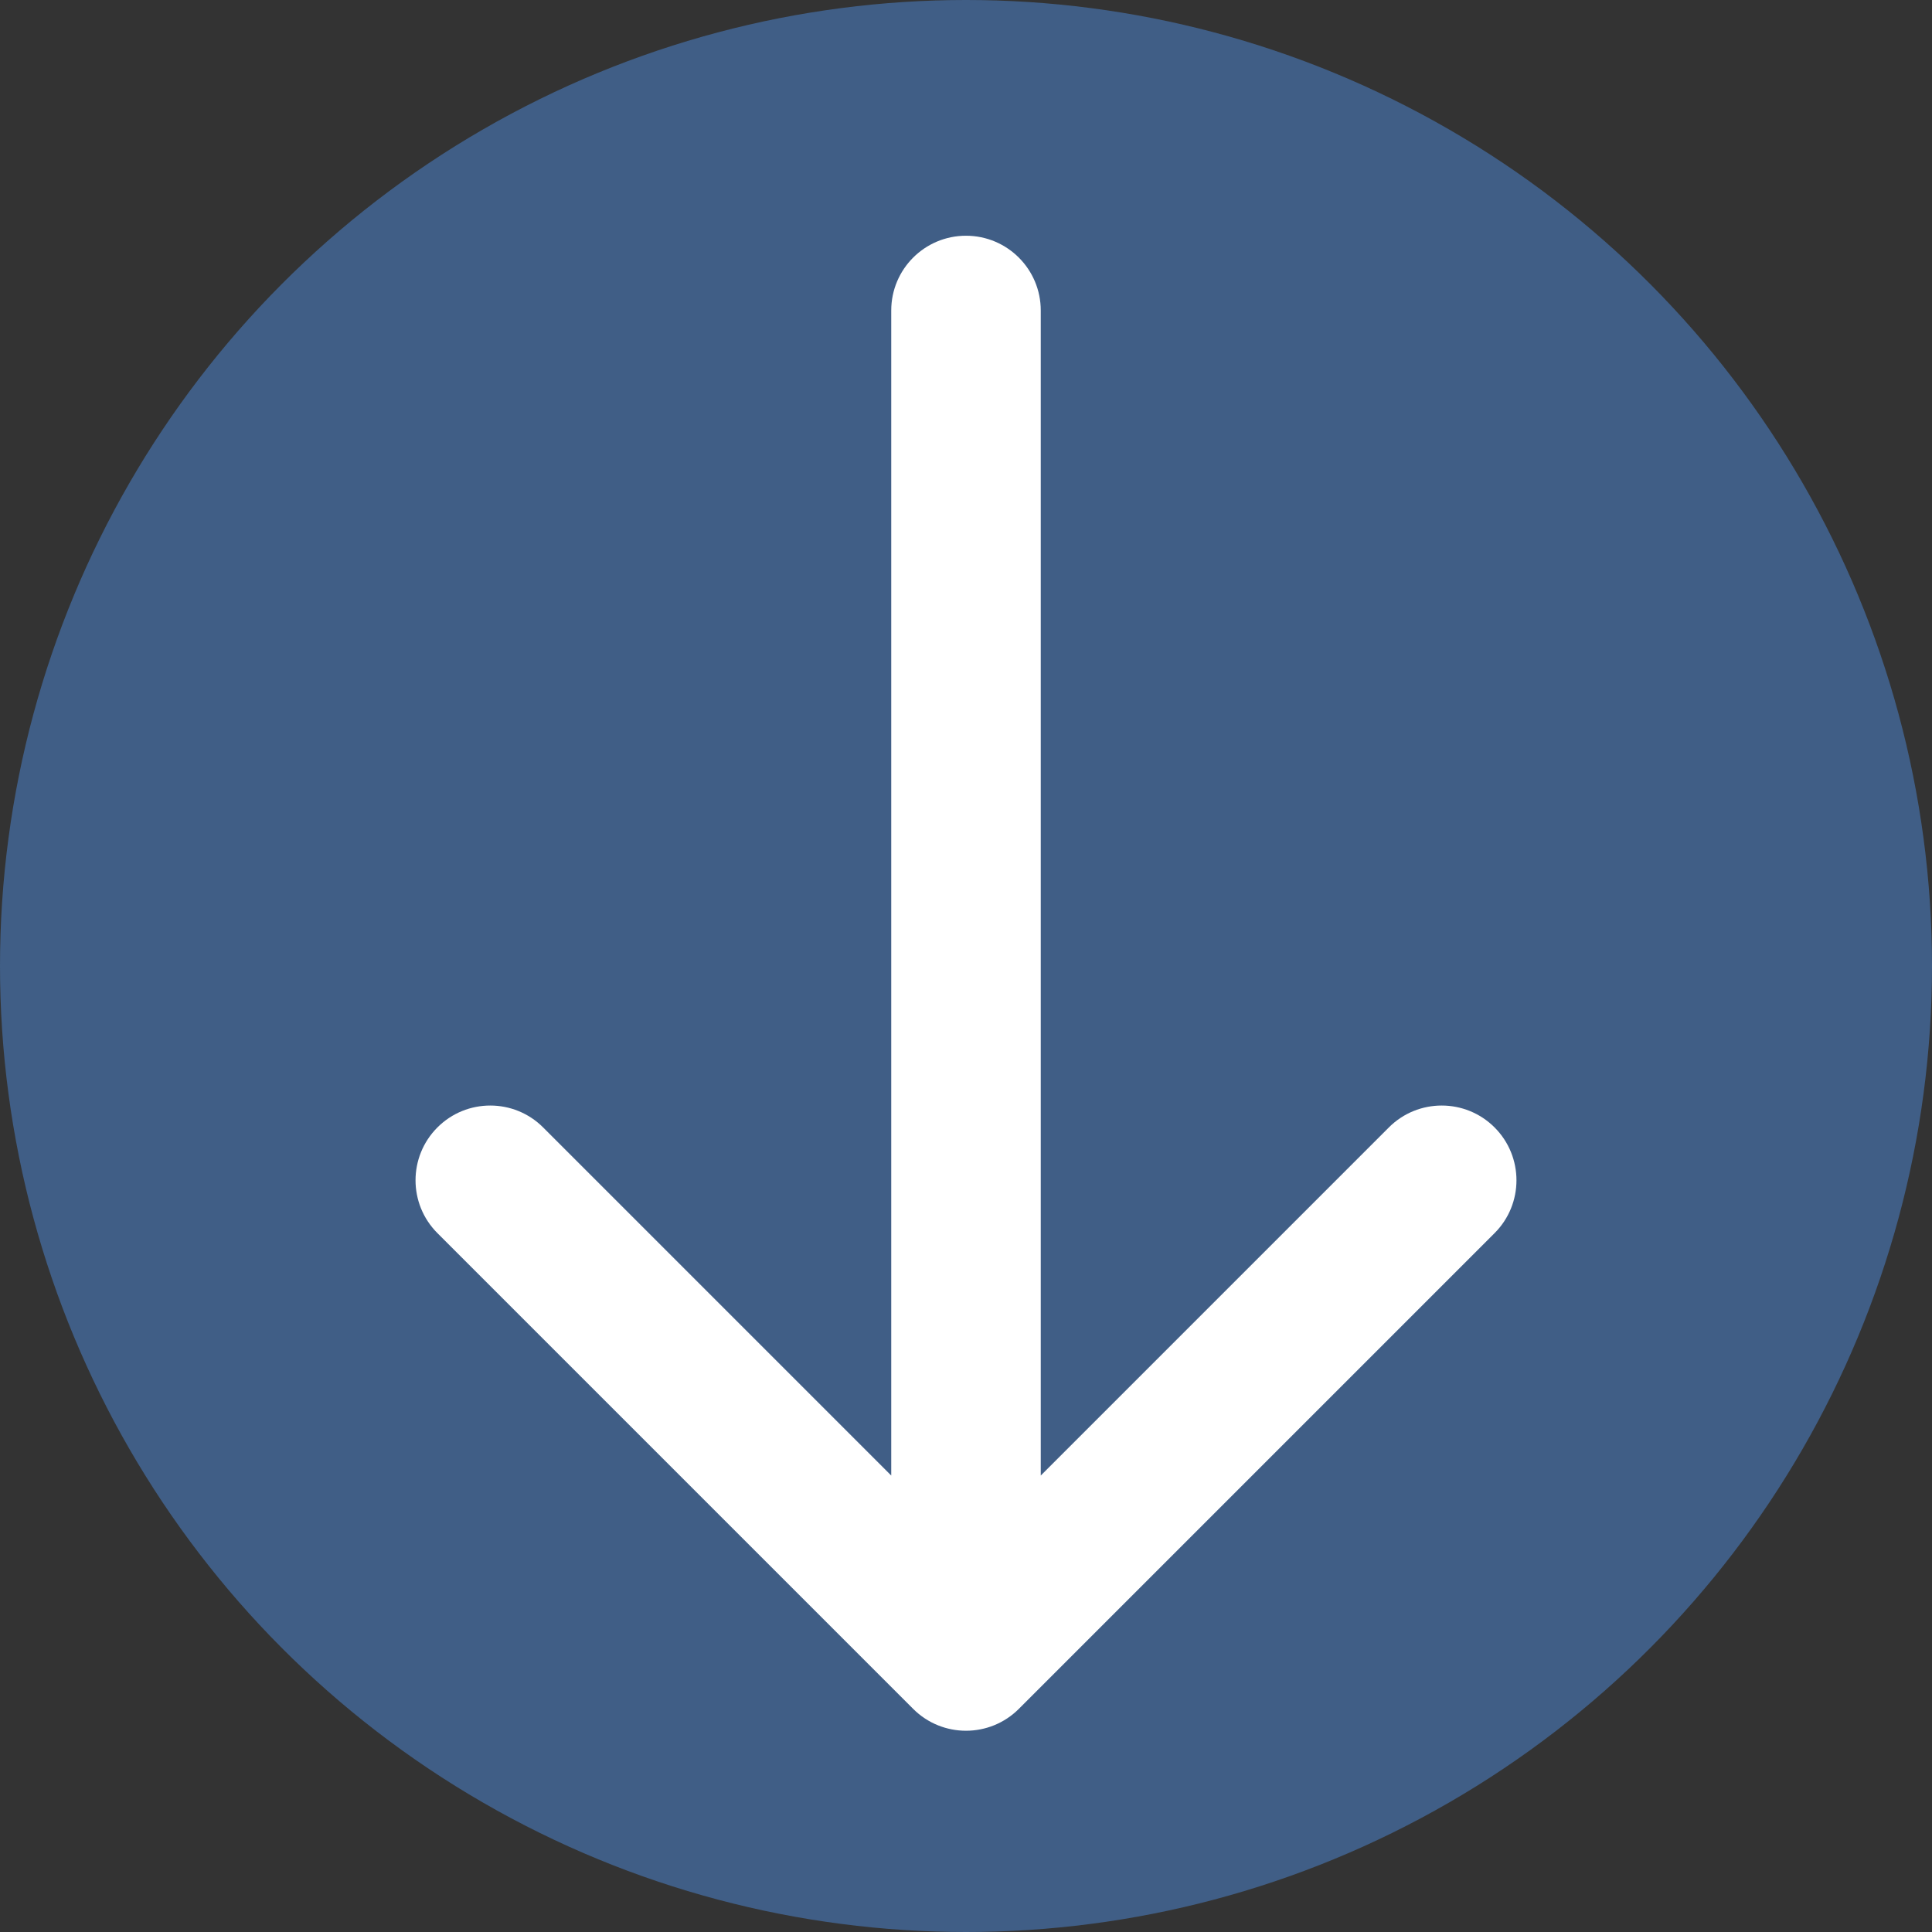
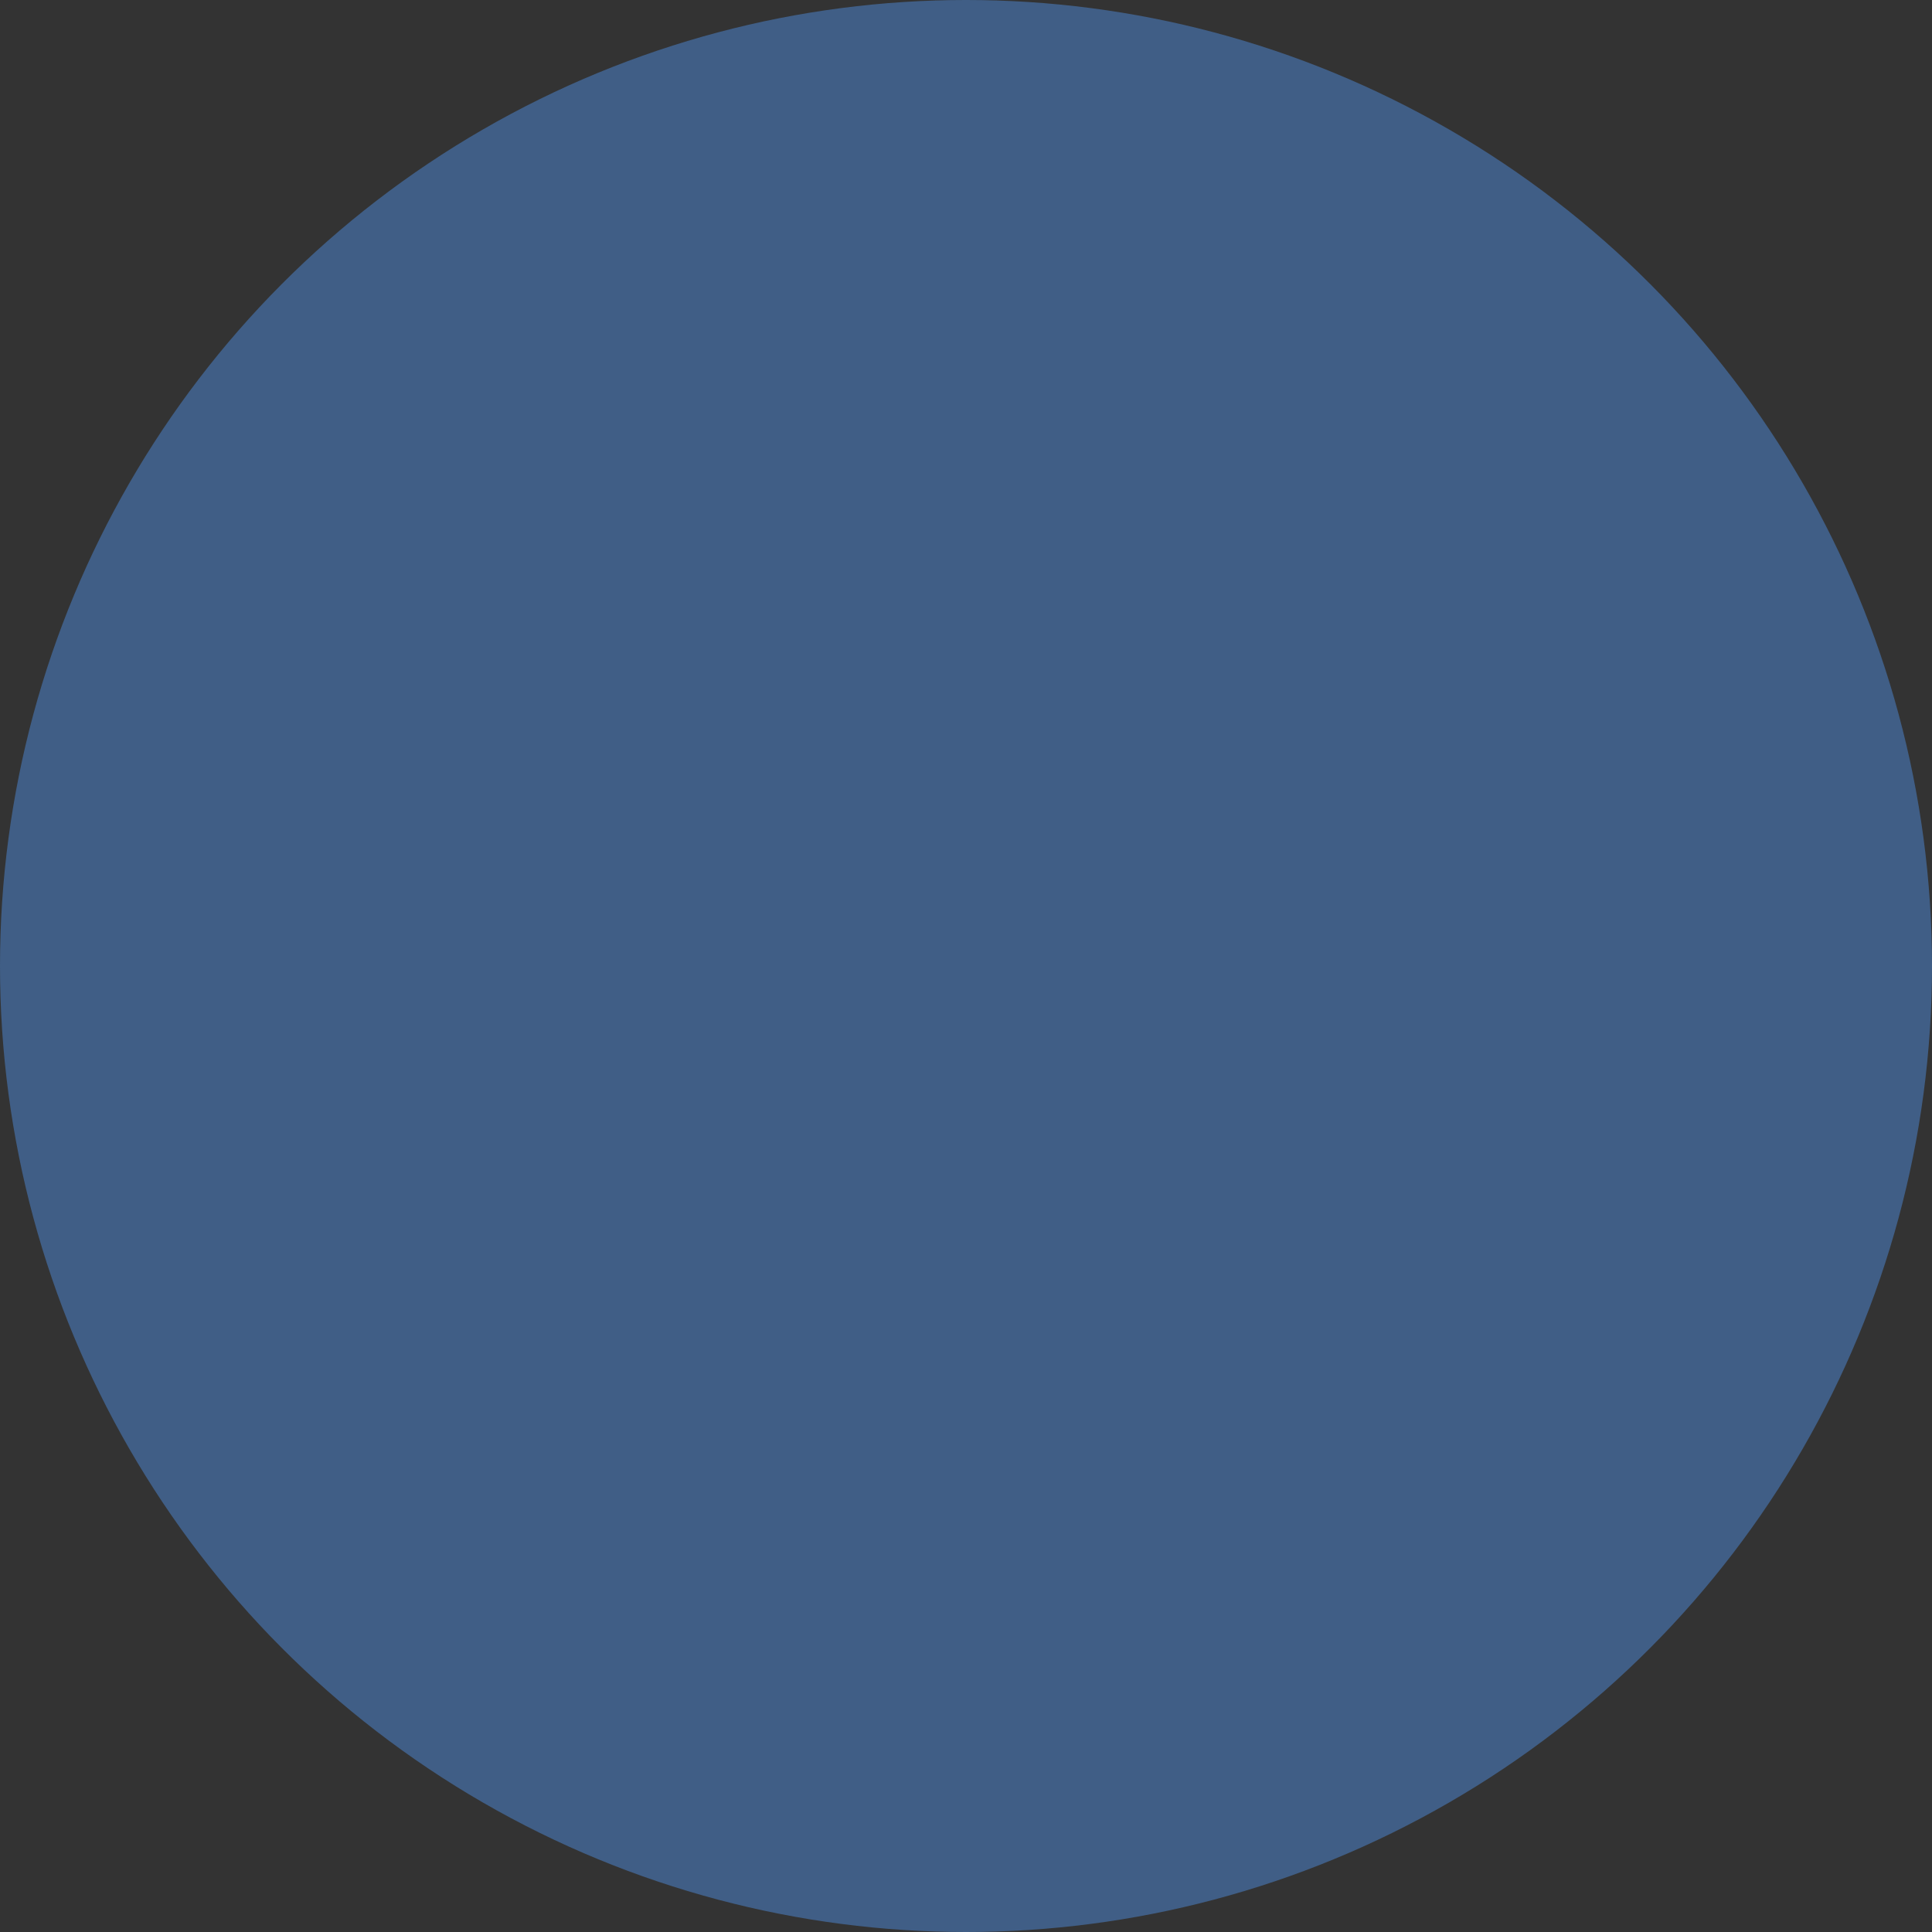
<svg xmlns="http://www.w3.org/2000/svg" width="56" height="56" viewBox="0 0 56 56" fill="none">
  <rect x="0" y="0" width="56" height="56" fill="#333333" stroke="none" />
  <circle cx="28" cy="28" r="28" fill="#405E86" />
-   <path d="M30.167 9C30.167 7.803 29.197 6.833 28 6.833C26.803 6.833 25.833 7.803 25.833 9L30.167 9ZM26.468 49.532C27.314 50.378 28.686 50.378 29.532 49.532L43.321 35.743C44.167 34.897 44.167 33.526 43.321 32.679C42.474 31.833 41.103 31.833 40.257 32.679L28 44.936L15.743 32.679C14.897 31.833 13.525 31.833 12.679 32.679C11.833 33.526 11.833 34.897 12.679 35.743L26.468 49.532ZM25.833 9L25.833 48L30.167 48L30.167 9L25.833 9Z" fill="white" />
</svg>